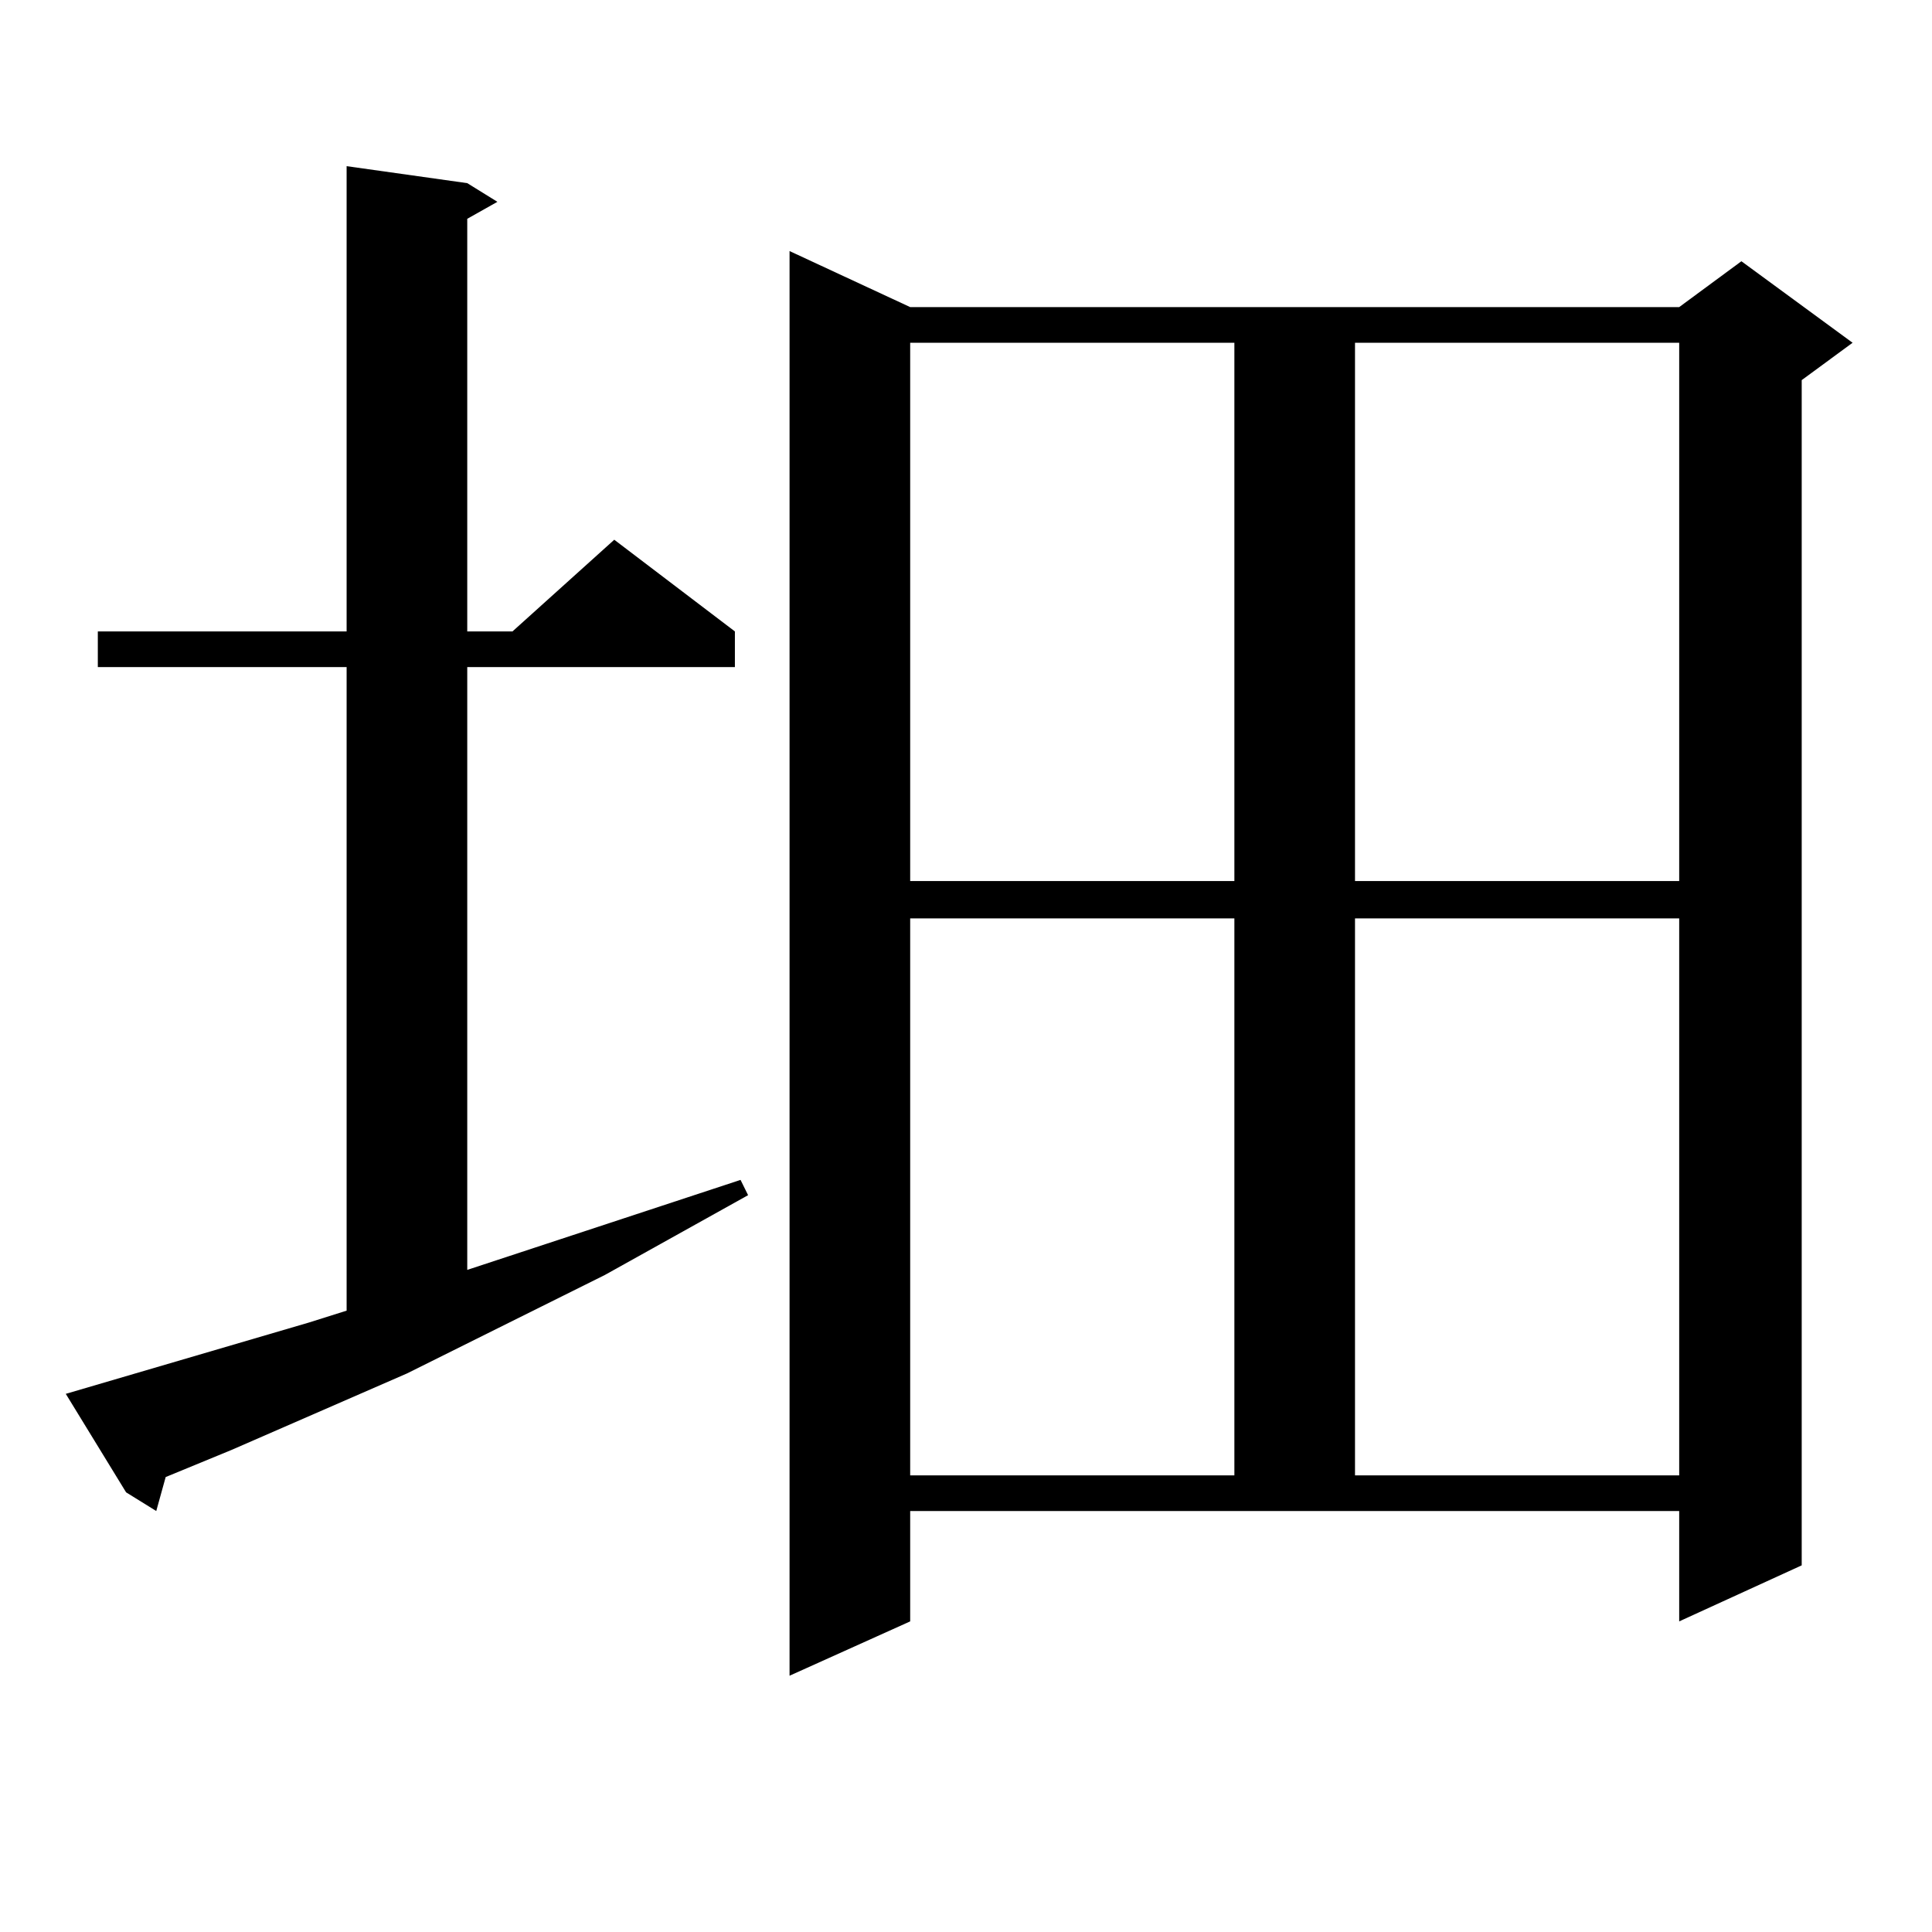
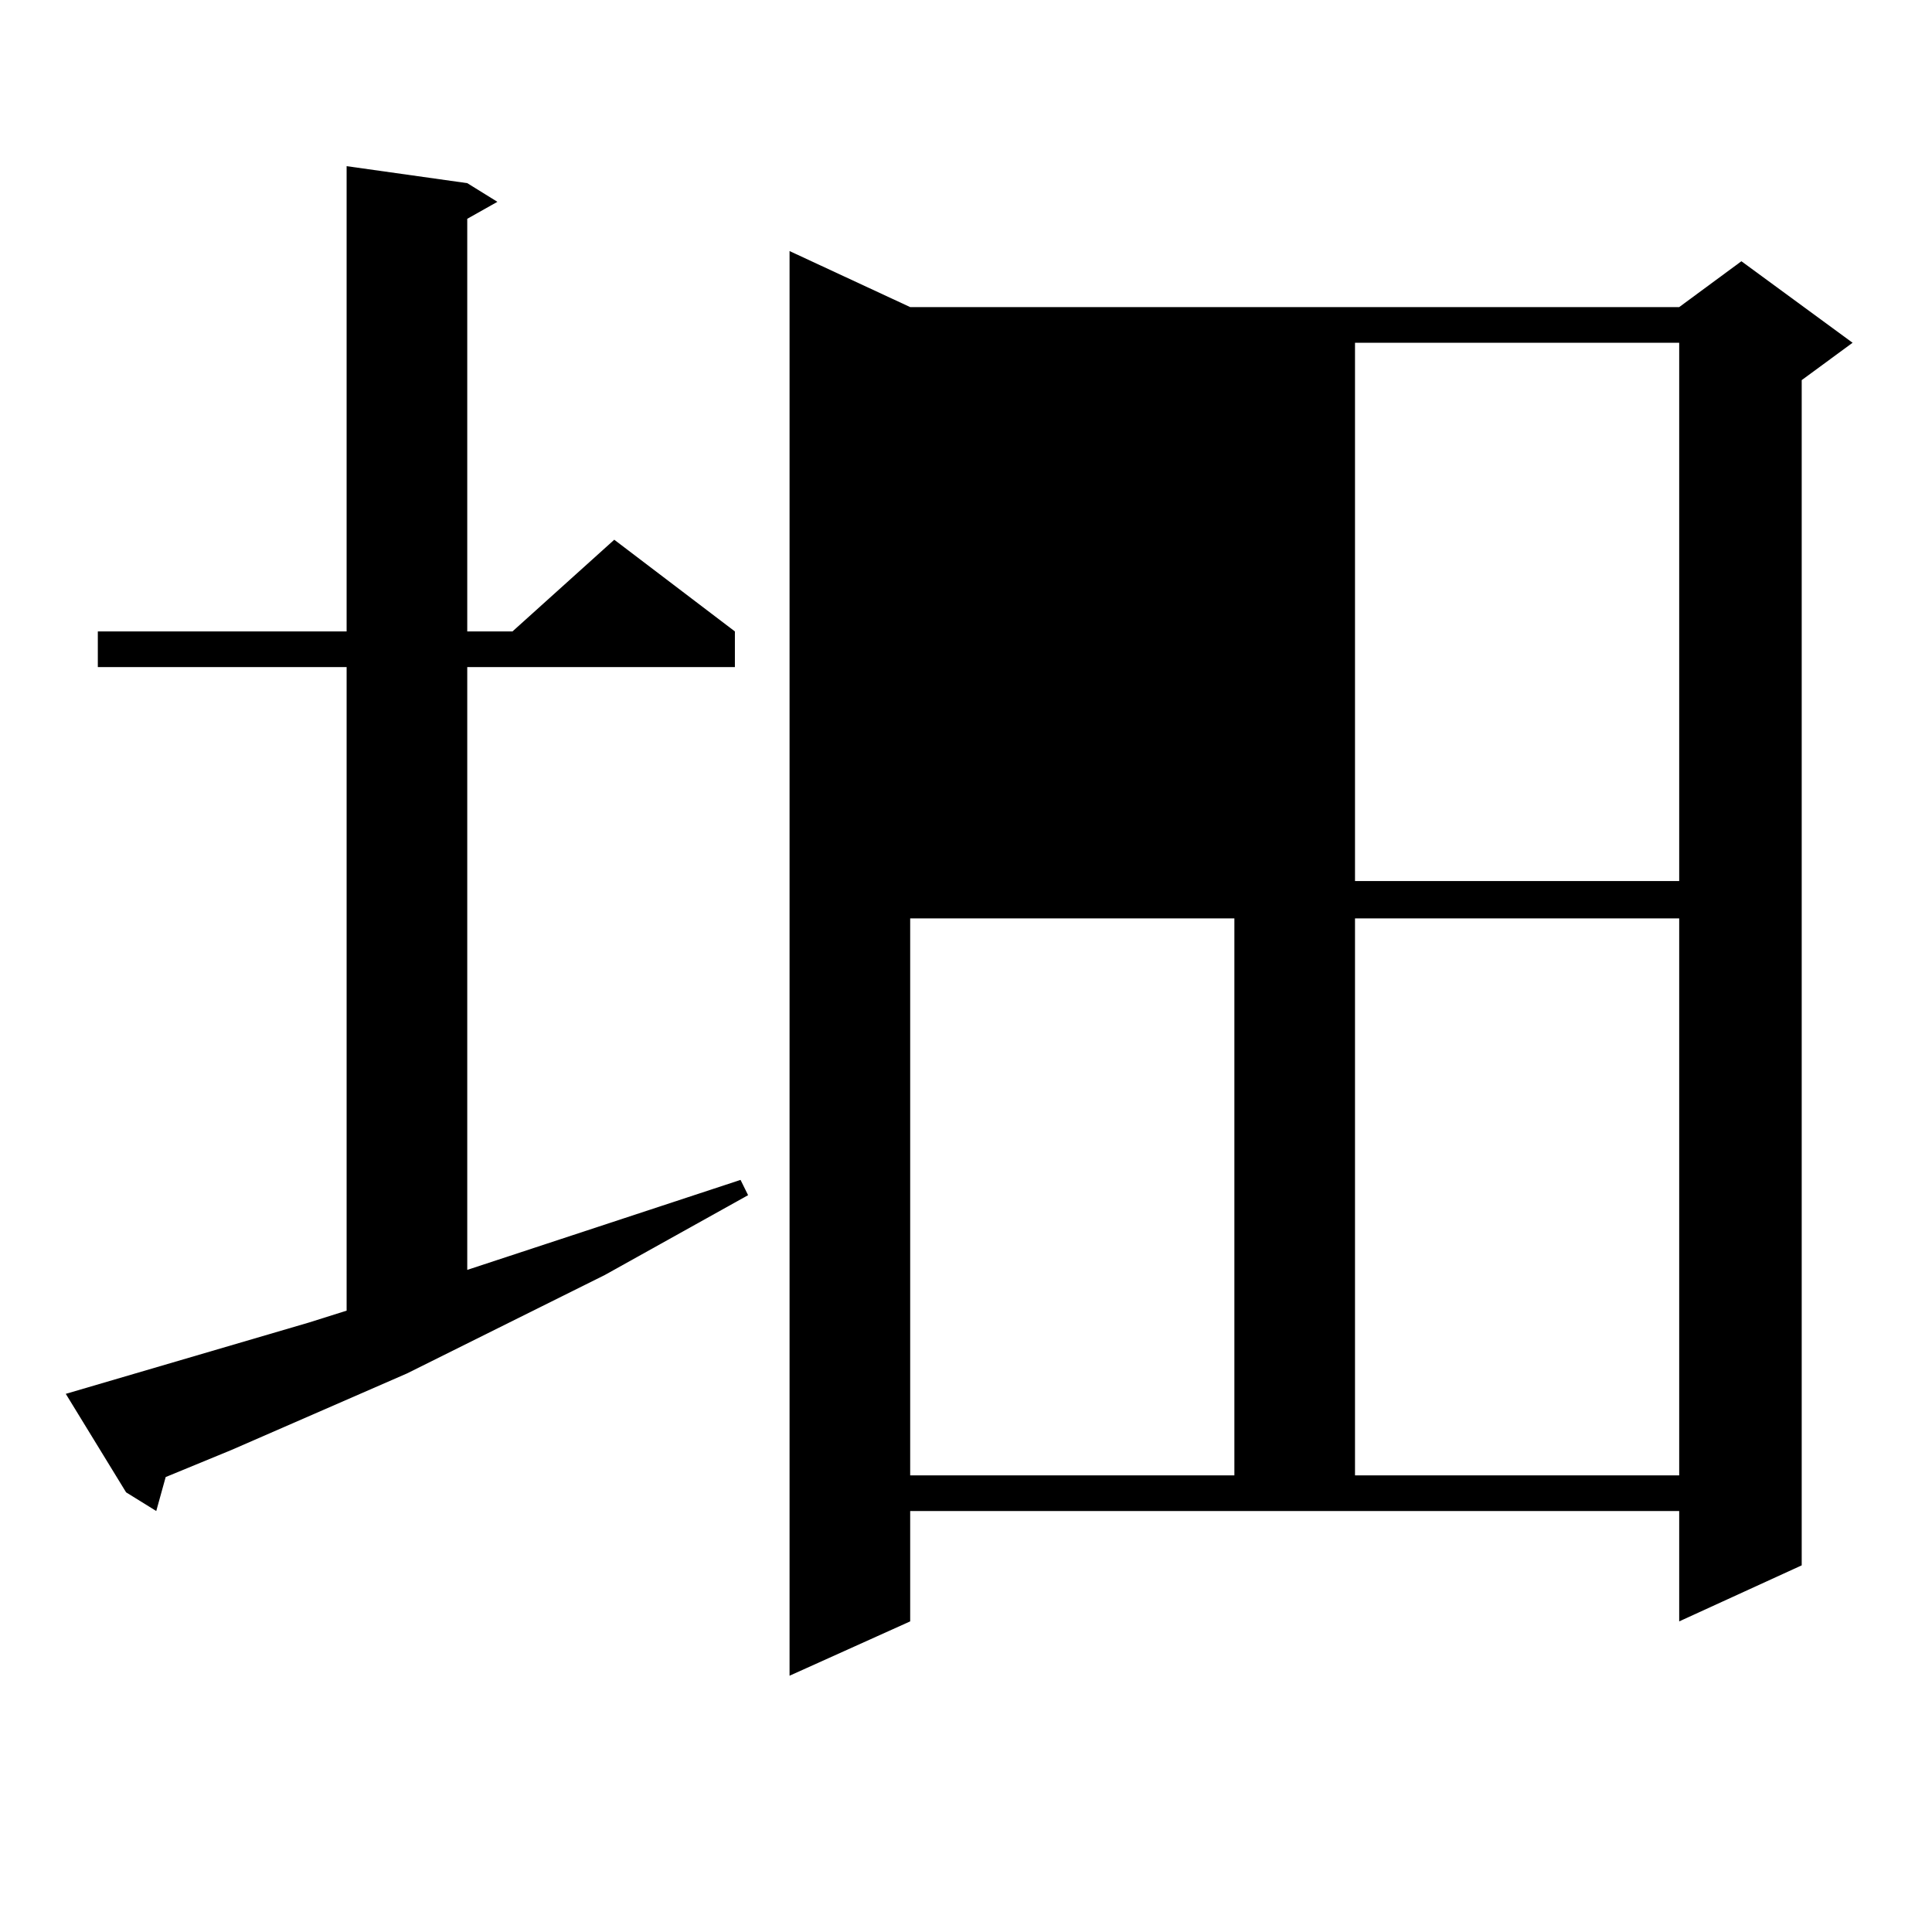
<svg xmlns="http://www.w3.org/2000/svg" version="1.1" id="图层_1" x="0px" y="0px" width="1000px" height="1000px" viewBox="0 0 1000 1000" enable-background="new 0 0 1000 1000" xml:space="preserve">
-   <path d="M34.048,721.453l125.851-36.914l19.512-6.152V345.281H50.633v-18.457H179.41V86.004l62.438,8.789l15.609,9.668  l-15.609,8.789v213.574h23.414l52.682-47.461l62.438,47.461v18.457H241.848v312.012l141.46-46.582l3.902,7.91l-74.145,41.309  l-102.437,50.977l-90.729,39.551L85.754,764.52l-4.878,17.578l-15.609-9.668L34.048,721.453z M471.11,839.227l-62.438,28.125  V129.949l62.438,29.004h398.039l32.194-23.73l57.56,42.188l-26.341,19.336v613.477l-63.413,29.004v-57.129H471.11V839.227z   M471.11,177.41v278.613h167.801V177.41H471.11z M471.11,475.359v288.281h167.801V475.359H471.11z M701.349,177.41v278.613h167.801  V177.41H701.349z M701.349,475.359v288.281h167.801V475.359H701.349z" />
+   <path d="M34.048,721.453l125.851-36.914l19.512-6.152V345.281H50.633v-18.457H179.41V86.004l62.438,8.789l15.609,9.668  l-15.609,8.789v213.574h23.414l52.682-47.461l62.438,47.461v18.457H241.848v312.012l141.46-46.582l3.902,7.91l-74.145,41.309  l-102.437,50.977l-90.729,39.551L85.754,764.52l-4.878,17.578l-15.609-9.668L34.048,721.453z M471.11,839.227l-62.438,28.125  V129.949l62.438,29.004h398.039l32.194-23.73l57.56,42.188l-26.341,19.336v613.477l-63.413,29.004v-57.129H471.11V839.227z   M471.11,177.41h167.801V177.41H471.11z M471.11,475.359v288.281h167.801V475.359H471.11z M701.349,177.41v278.613h167.801  V177.41H701.349z M701.349,475.359v288.281h167.801V475.359H701.349z" />
</svg>